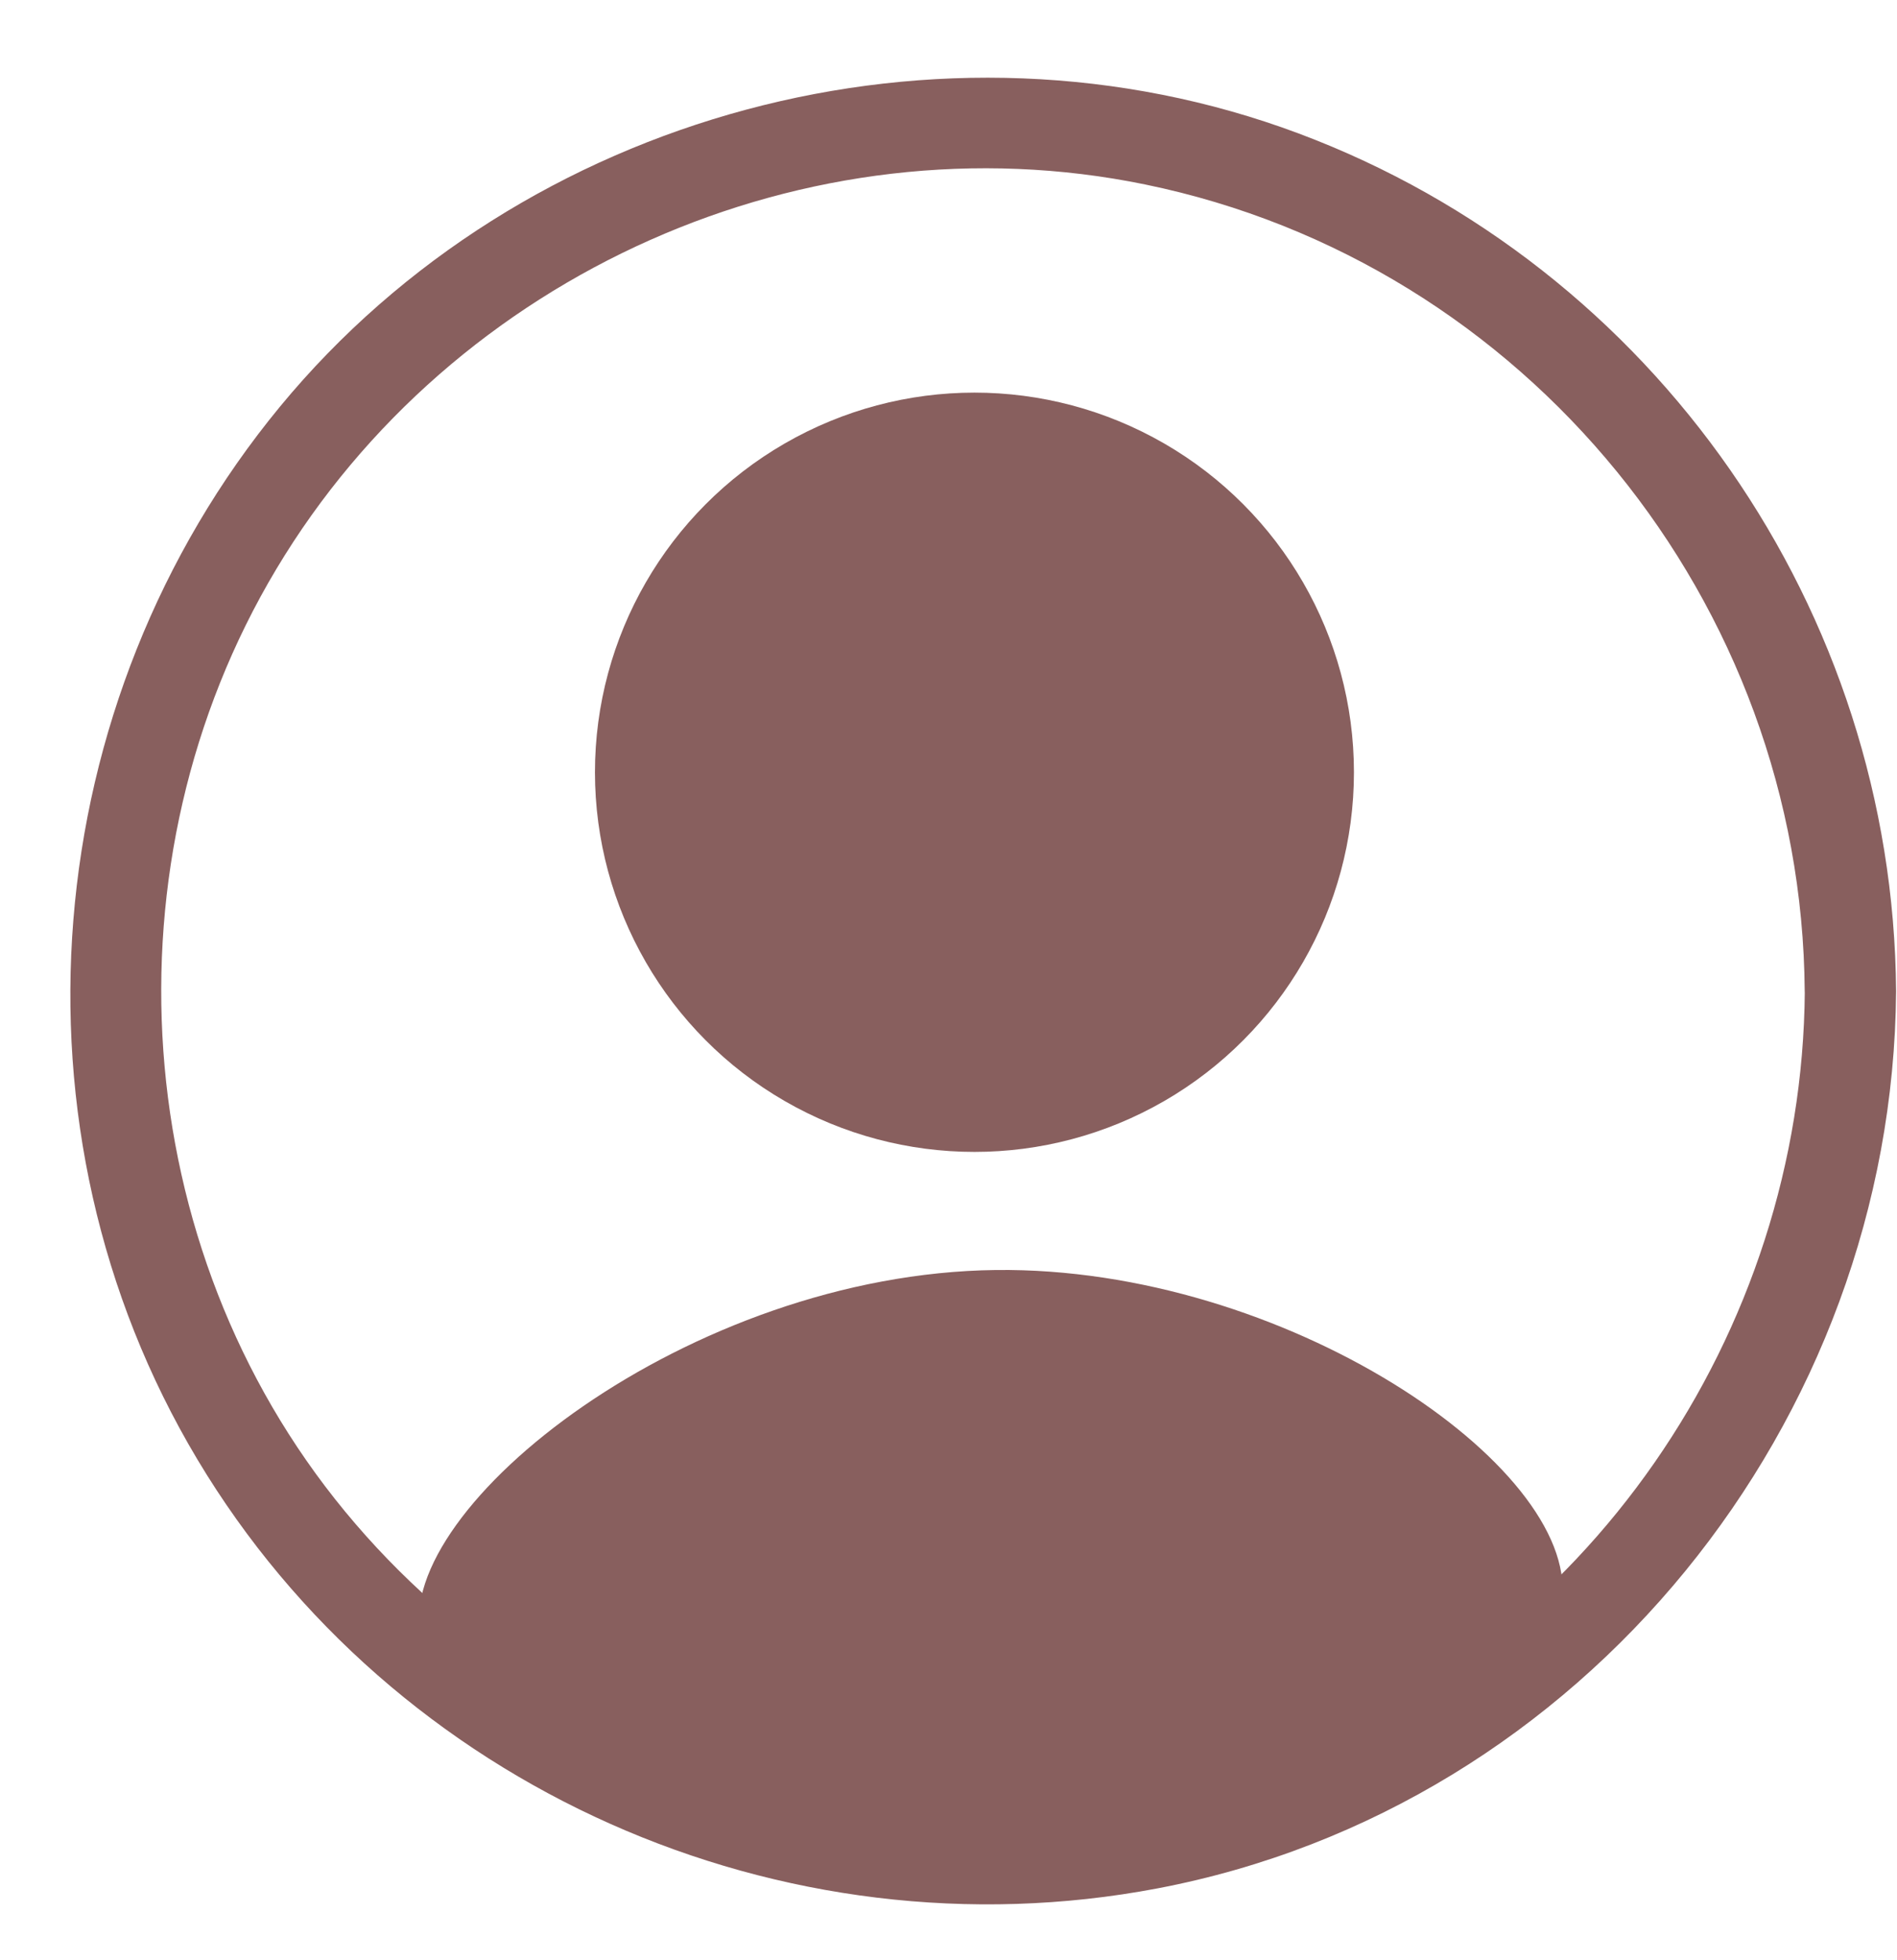
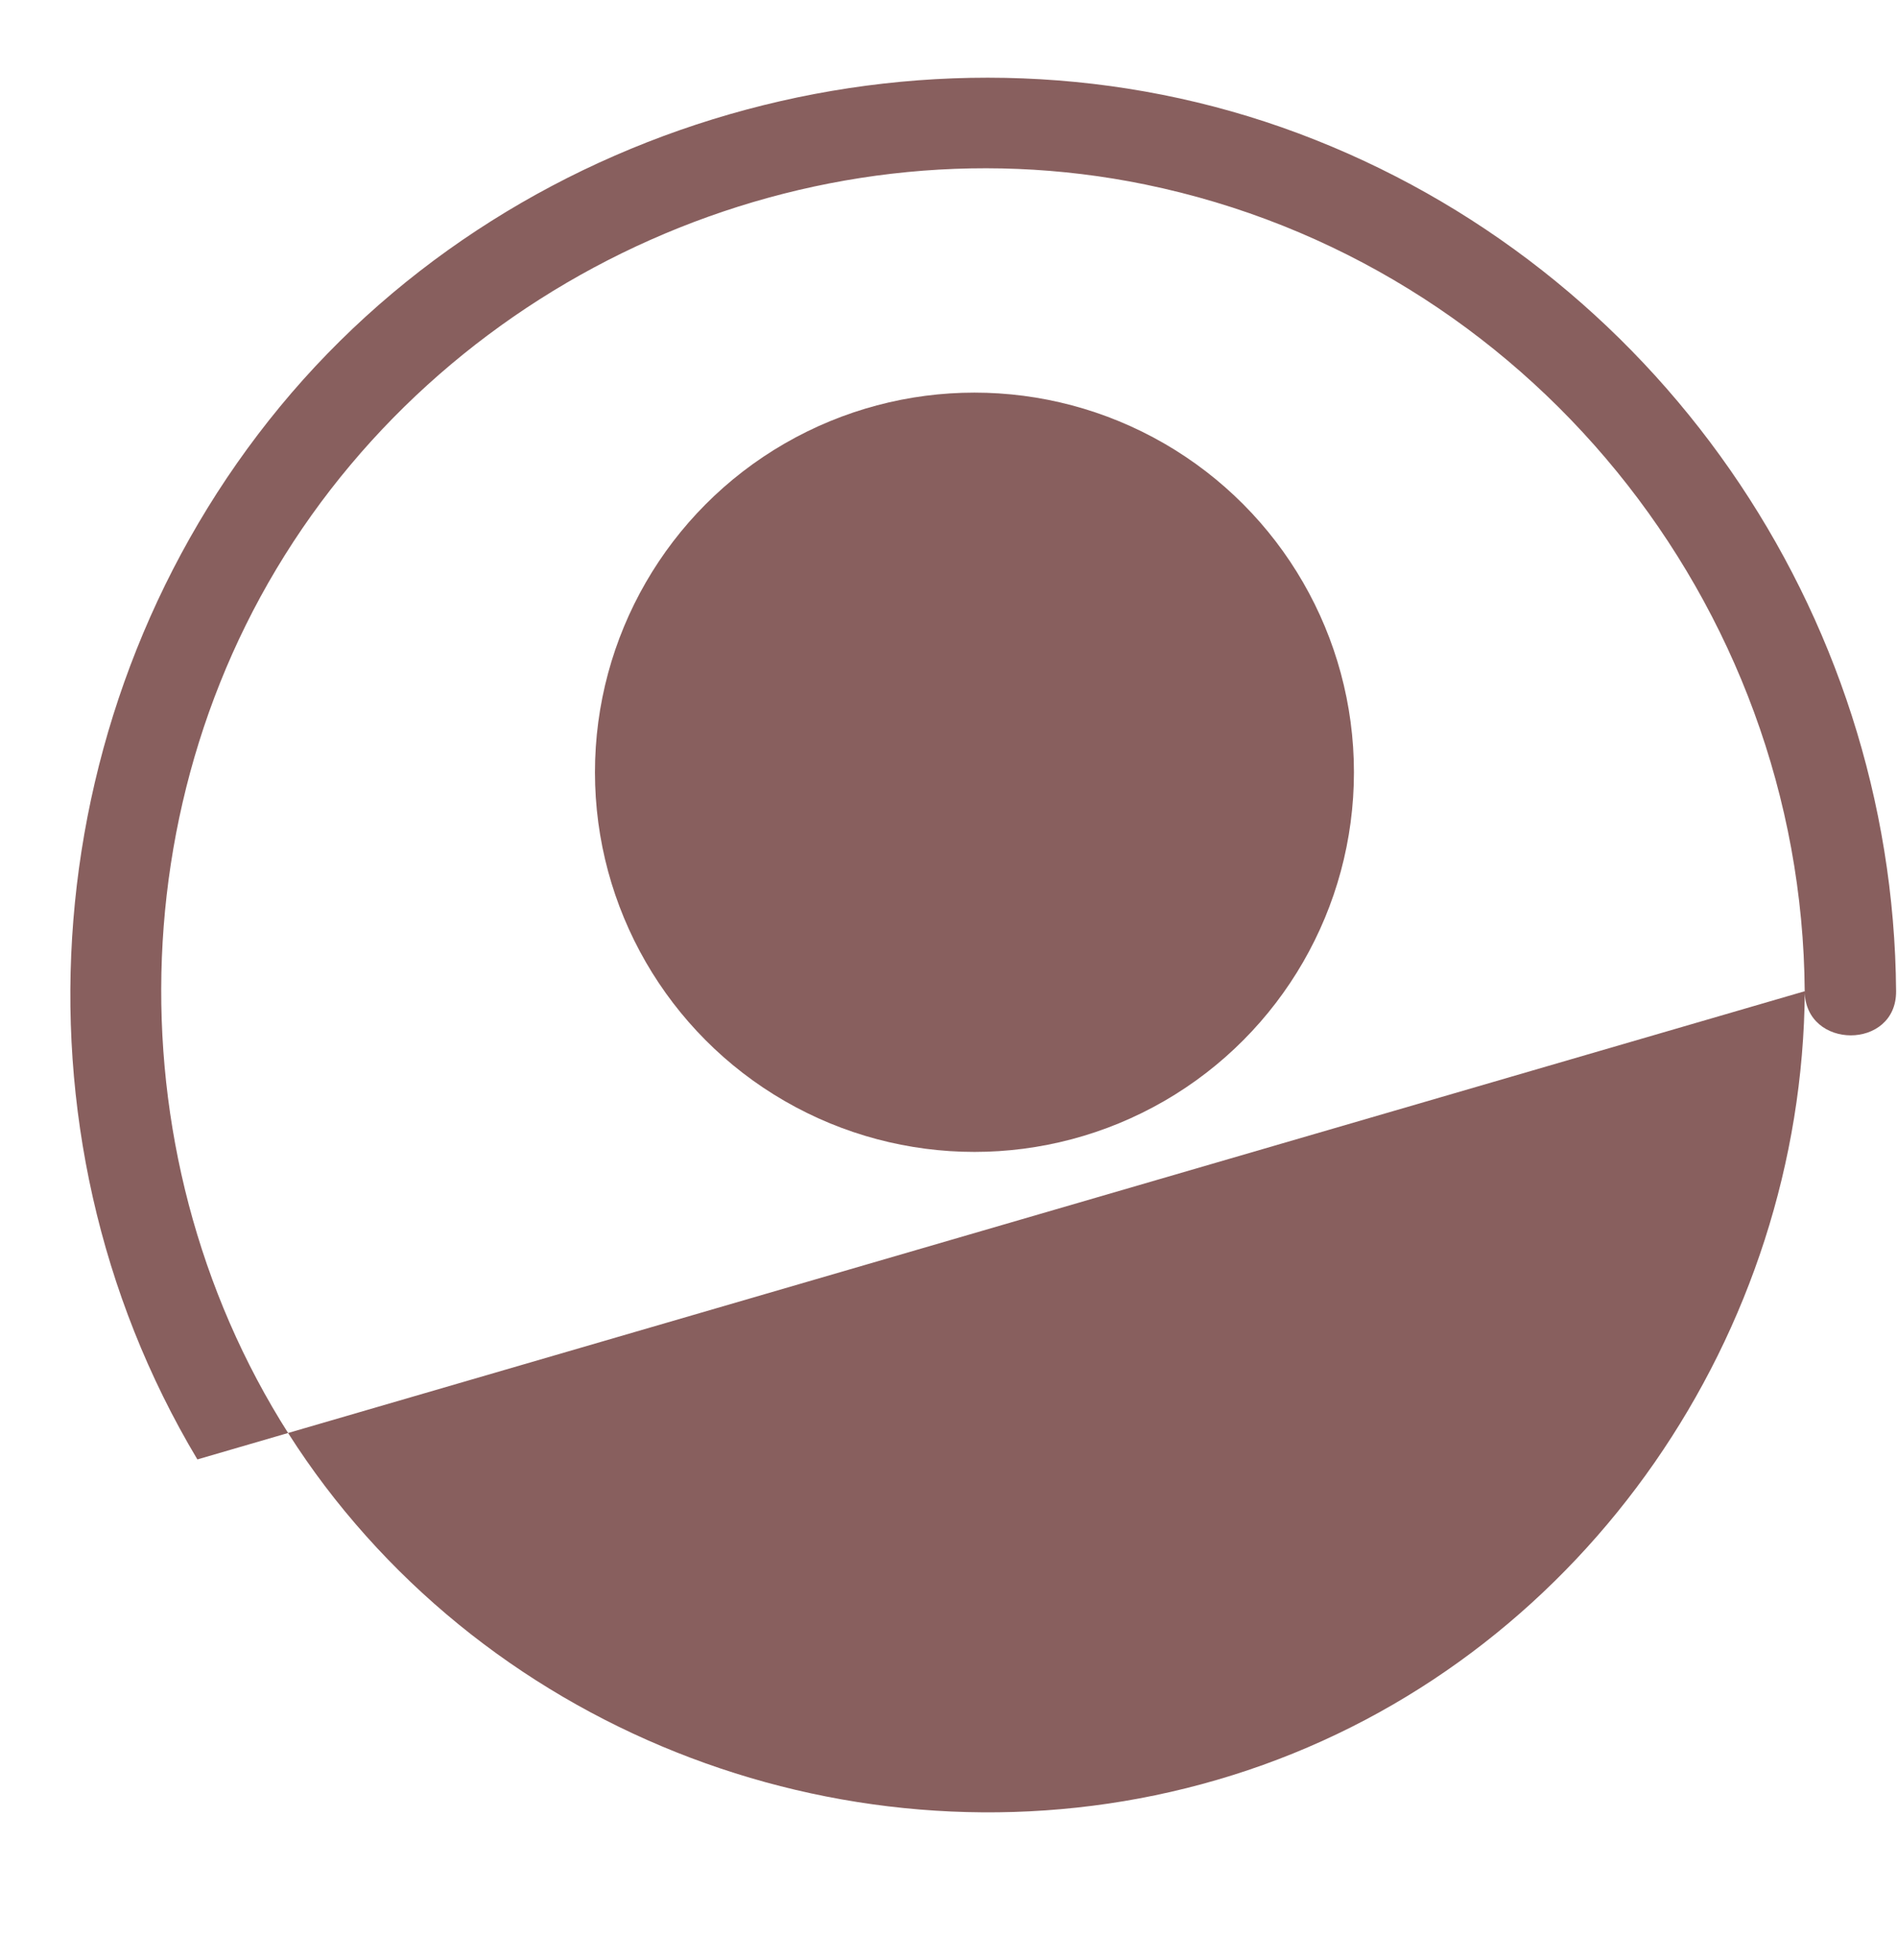
<svg xmlns="http://www.w3.org/2000/svg" fill="#885f5e" height="214.4" preserveAspectRatio="xMidYMid meet" version="1" viewBox="-7.7 -8.5 207.6 214.4" width="207.6" zoomAndPan="magnify">
  <g id="change1_1">
-     <path d="M163.25,166.43c-.66,6-6.9,9.97-16.39,16-16.47,10.47-32.92,11.58-39.94,12-21.74,1.29-37.74-5.4-46.08-9-14.24-6.15-21.36-9.22-22.53-15-2.84-14.04,29.41-39.61,62.98-40,31.58-.37,63.56,21.4,61.96,36Z" />
-   </g>
+     </g>
  <g id="change1_2">
-     <path d="M189.81,99.93c-.27,37.39-23.84,71.94-59.29,84.64s-76.31,1.57-100.48-27.75C6.23,127.95,3.38,85.77,22.54,53.75,41.87,21.44,80.64,4.08,117.62,11.68c41.73,8.57,71.88,45.78,72.18,88.25,.05,6.43,10.05,6.45,10,0-.3-41.61-26.35-79.22-65.38-93.83C95.34-8.52,49.5,3.8,22.96,35.96-3.71,68.29-7.7,115.04,13.9,151.15c21.5,35.94,63.98,54.72,105.05,46.93,46.65-8.85,80.51-51.04,80.85-98.15,.05-6.44-9.95-6.44-10,0Z" />
+     <path d="M189.81,99.93c-.27,37.39-23.84,71.94-59.29,84.64s-76.31,1.57-100.48-27.75C6.23,127.95,3.38,85.77,22.54,53.75,41.87,21.44,80.64,4.08,117.62,11.68c41.73,8.57,71.88,45.78,72.18,88.25,.05,6.43,10.05,6.45,10,0-.3-41.61-26.35-79.22-65.38-93.83C95.34-8.52,49.5,3.8,22.96,35.96-3.71,68.29-7.7,115.04,13.9,151.15Z" />
  </g>
  <g id="change1_3">
    <circle cx="98.94" cy="75.98" r="41.53" />
  </g>
</svg>